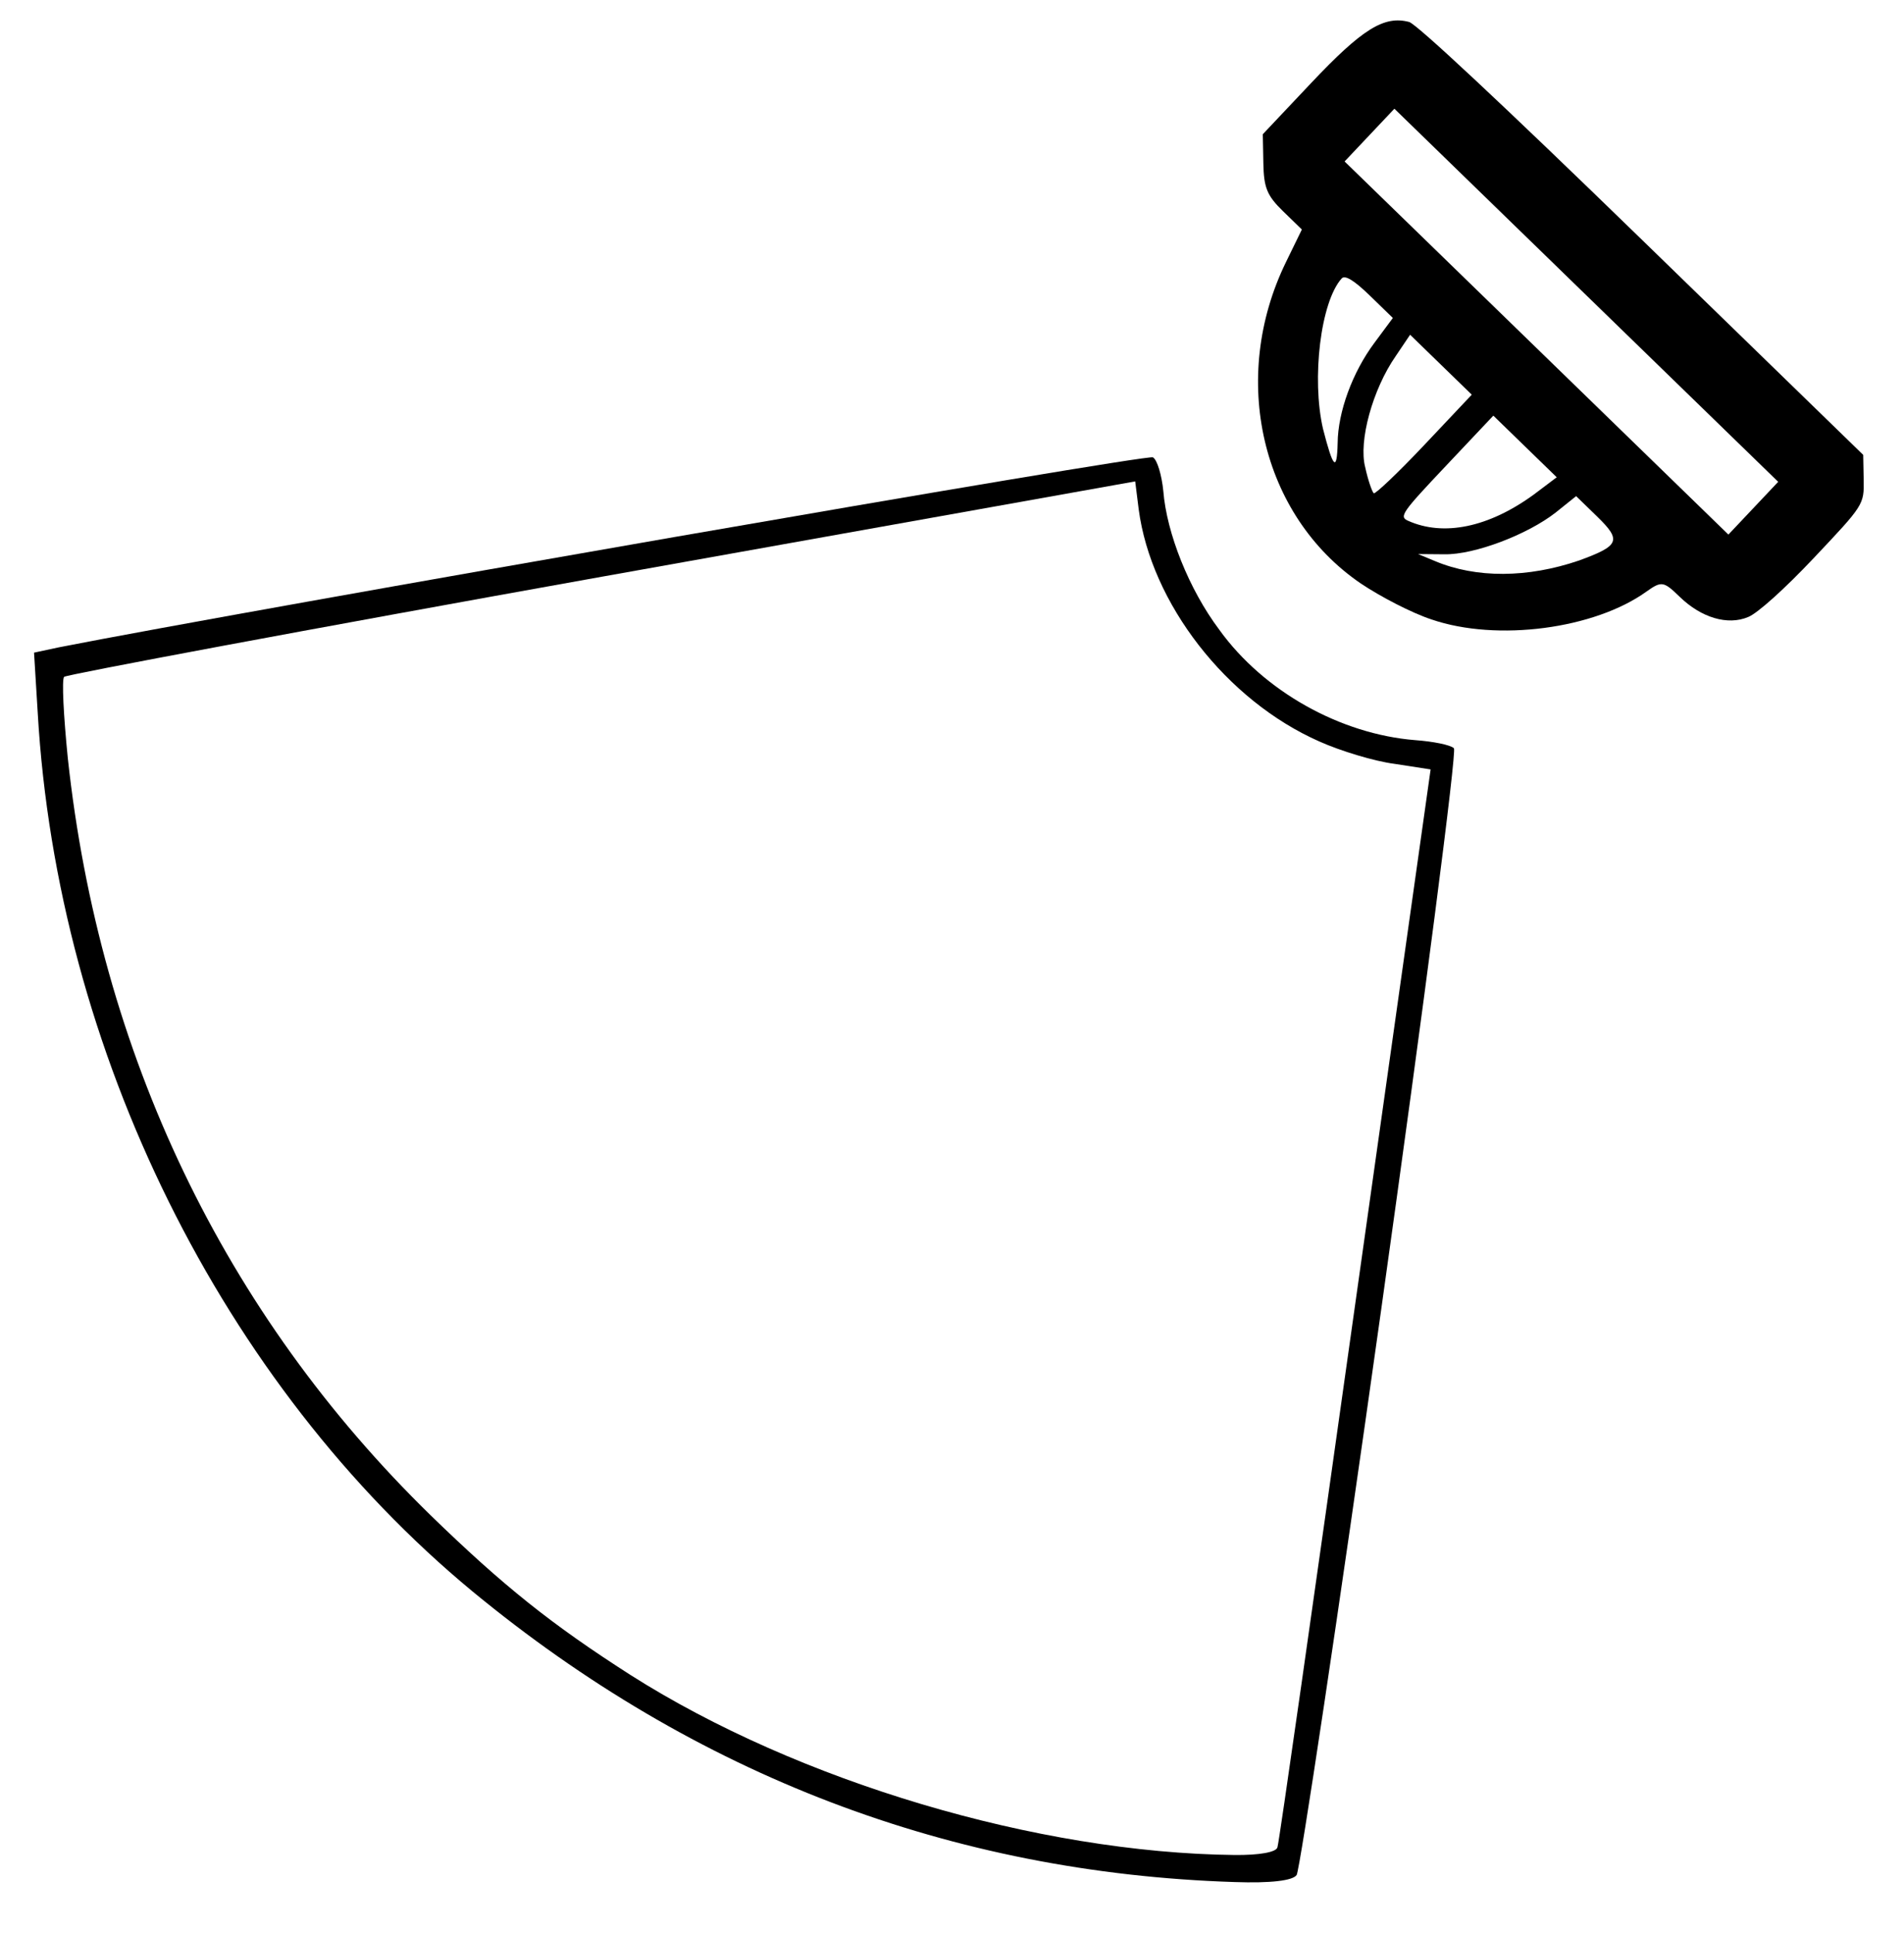
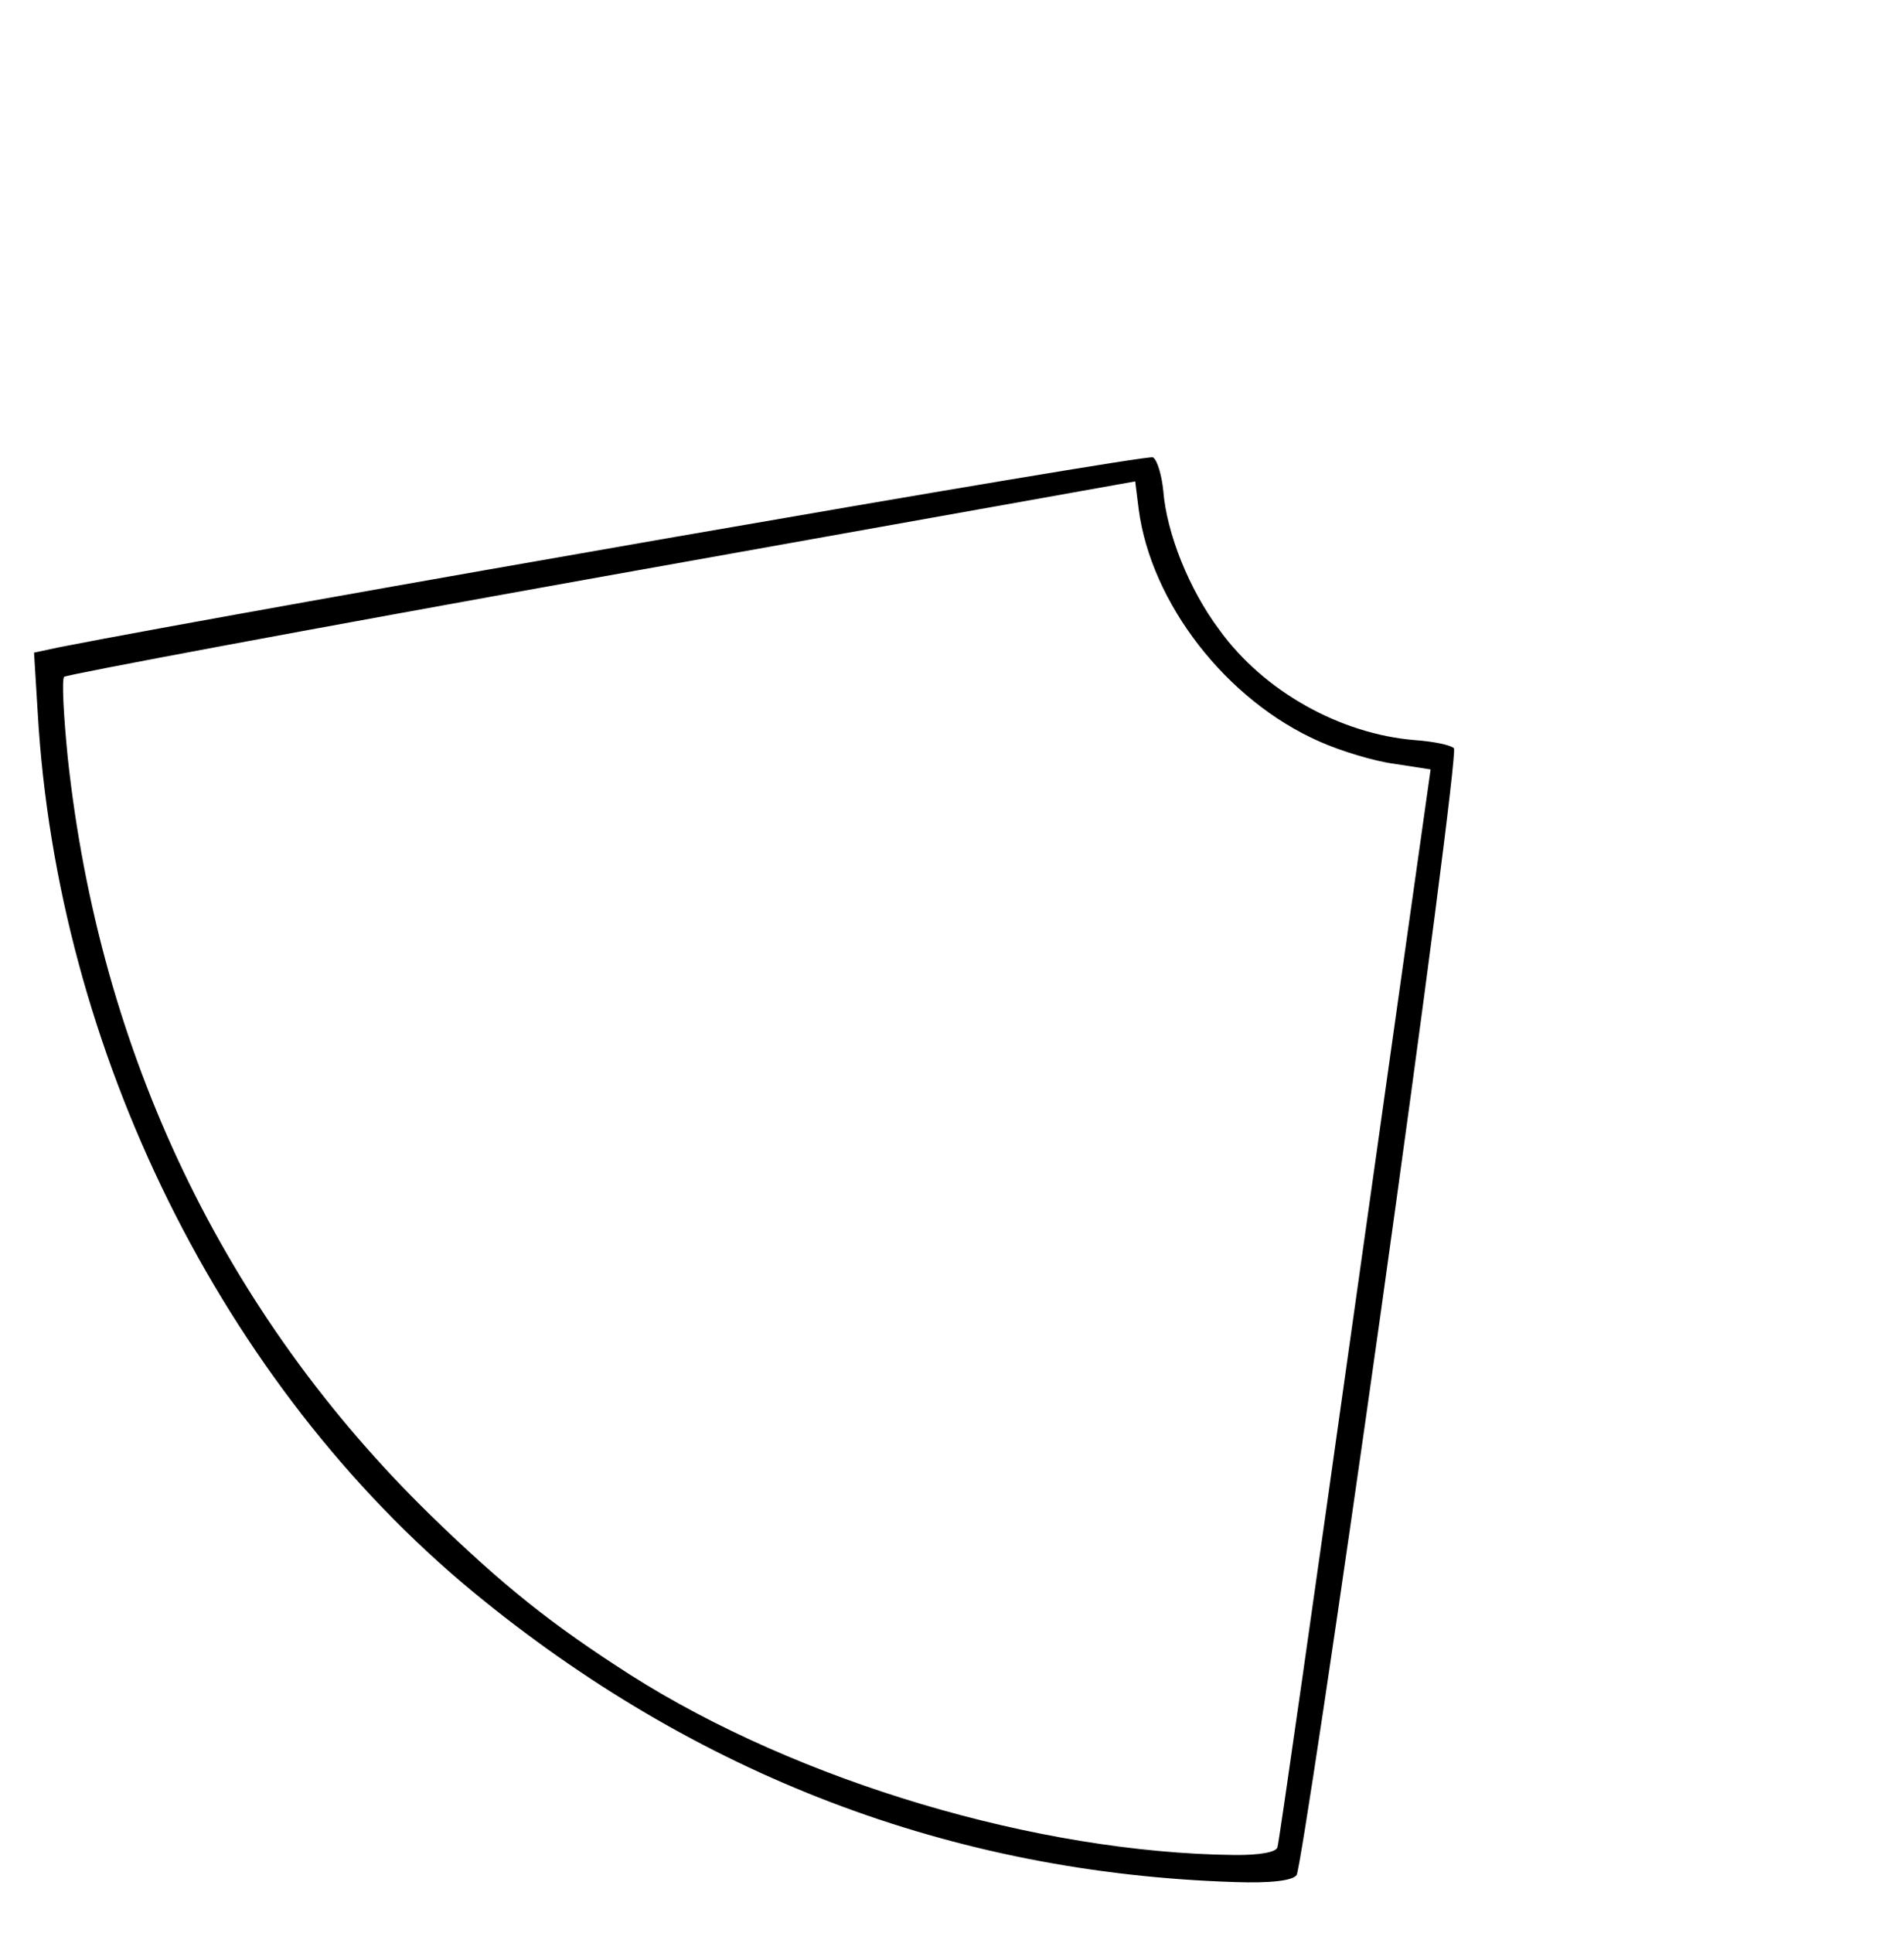
<svg xmlns="http://www.w3.org/2000/svg" version="1.0" width="468pt" height="475pt" viewBox="0 0 468 475" id="svg2">
  <defs id="defs14" />
  <g transform="matrix(-0.106,-0.103,0.102,-0.108,256.539,529.082)" id="g6" fill="#000000" stroke="none">
-     <path d="m 919,2931 c -29,-29 -29,-30 -29,-150 0,-72 5,-131 12,-146 15,-34 56,-55 106,-55 37,0 40,-2 46,-32 20,-104 123,-232 228,-281 31,-15 88,-32 127,-39 198,-34 393,92 457,295 l 18,57 44,0 c 37,0 50,6 78,34 l 34,34 0,116 c 0,124 -11,165 -49,186 -13,6 -199,10 -531,10 l -512,0 -29,-29 z m 991,-161 0,-60 -445,0 -445,0 0,60 0,60 445,0 445,0 0,-60 z m -656,-233 c 9,-59 50,-144 87,-178 l 32,-30 -28,11 c -70,27 -132,87 -174,167 -32,64 -29,73 28,73 l 49,0 6,-43 z m 186,-72 c 0,-105 -1,-114 -17,-108 -61,22 -105,85 -122,176 l -8,47 73,0 74,0 0,-115 z m 186,73 c -10,-66 -52,-144 -90,-167 -18,-12 -36,-21 -40,-21 -3,0 -6,52 -6,115 l 0,115 71,0 72,0 -7,-42 z m 154,30 c -1,-52 -78,-154 -149,-200 -57,-35 -67,-36 -34,0 35,37 63,101 70,162 l 6,50 53,0 c 37,0 54,-4 54,-12 z" id="path8" />
    <path d="M 555,1390 C 258,978 14,632 12,622 10,611 34,582 79,542 432,226 853,47 1332,8 1871,-35 2451,170 2861,549 l 73,67 -24,35 c -186,262 -1095,1485 -1106,1487 -8,2 -31,-11 -51,-28 -52,-46 -143,-87 -226,-100 -124,-22 -266,16 -363,95 -23,19 -48,35 -56,35 -7,0 -256,-338 -553,-750 z m 723,603 c 160,-59 362,-30 484,67 l 36,29 536,-728 c 295,-401 536,-734 536,-739 0,-6 -44,-47 -97,-92 C 2397,216 1950,51 1470,50 1301,50 1199,60 1046,91 721,158 350,350 110,574 c -30,28 -48,52 -43,59 3,7 240,337 526,734 l 519,721 50,-35 c 27,-20 80,-47 116,-60 z" id="path10" />
  </g>
</svg>